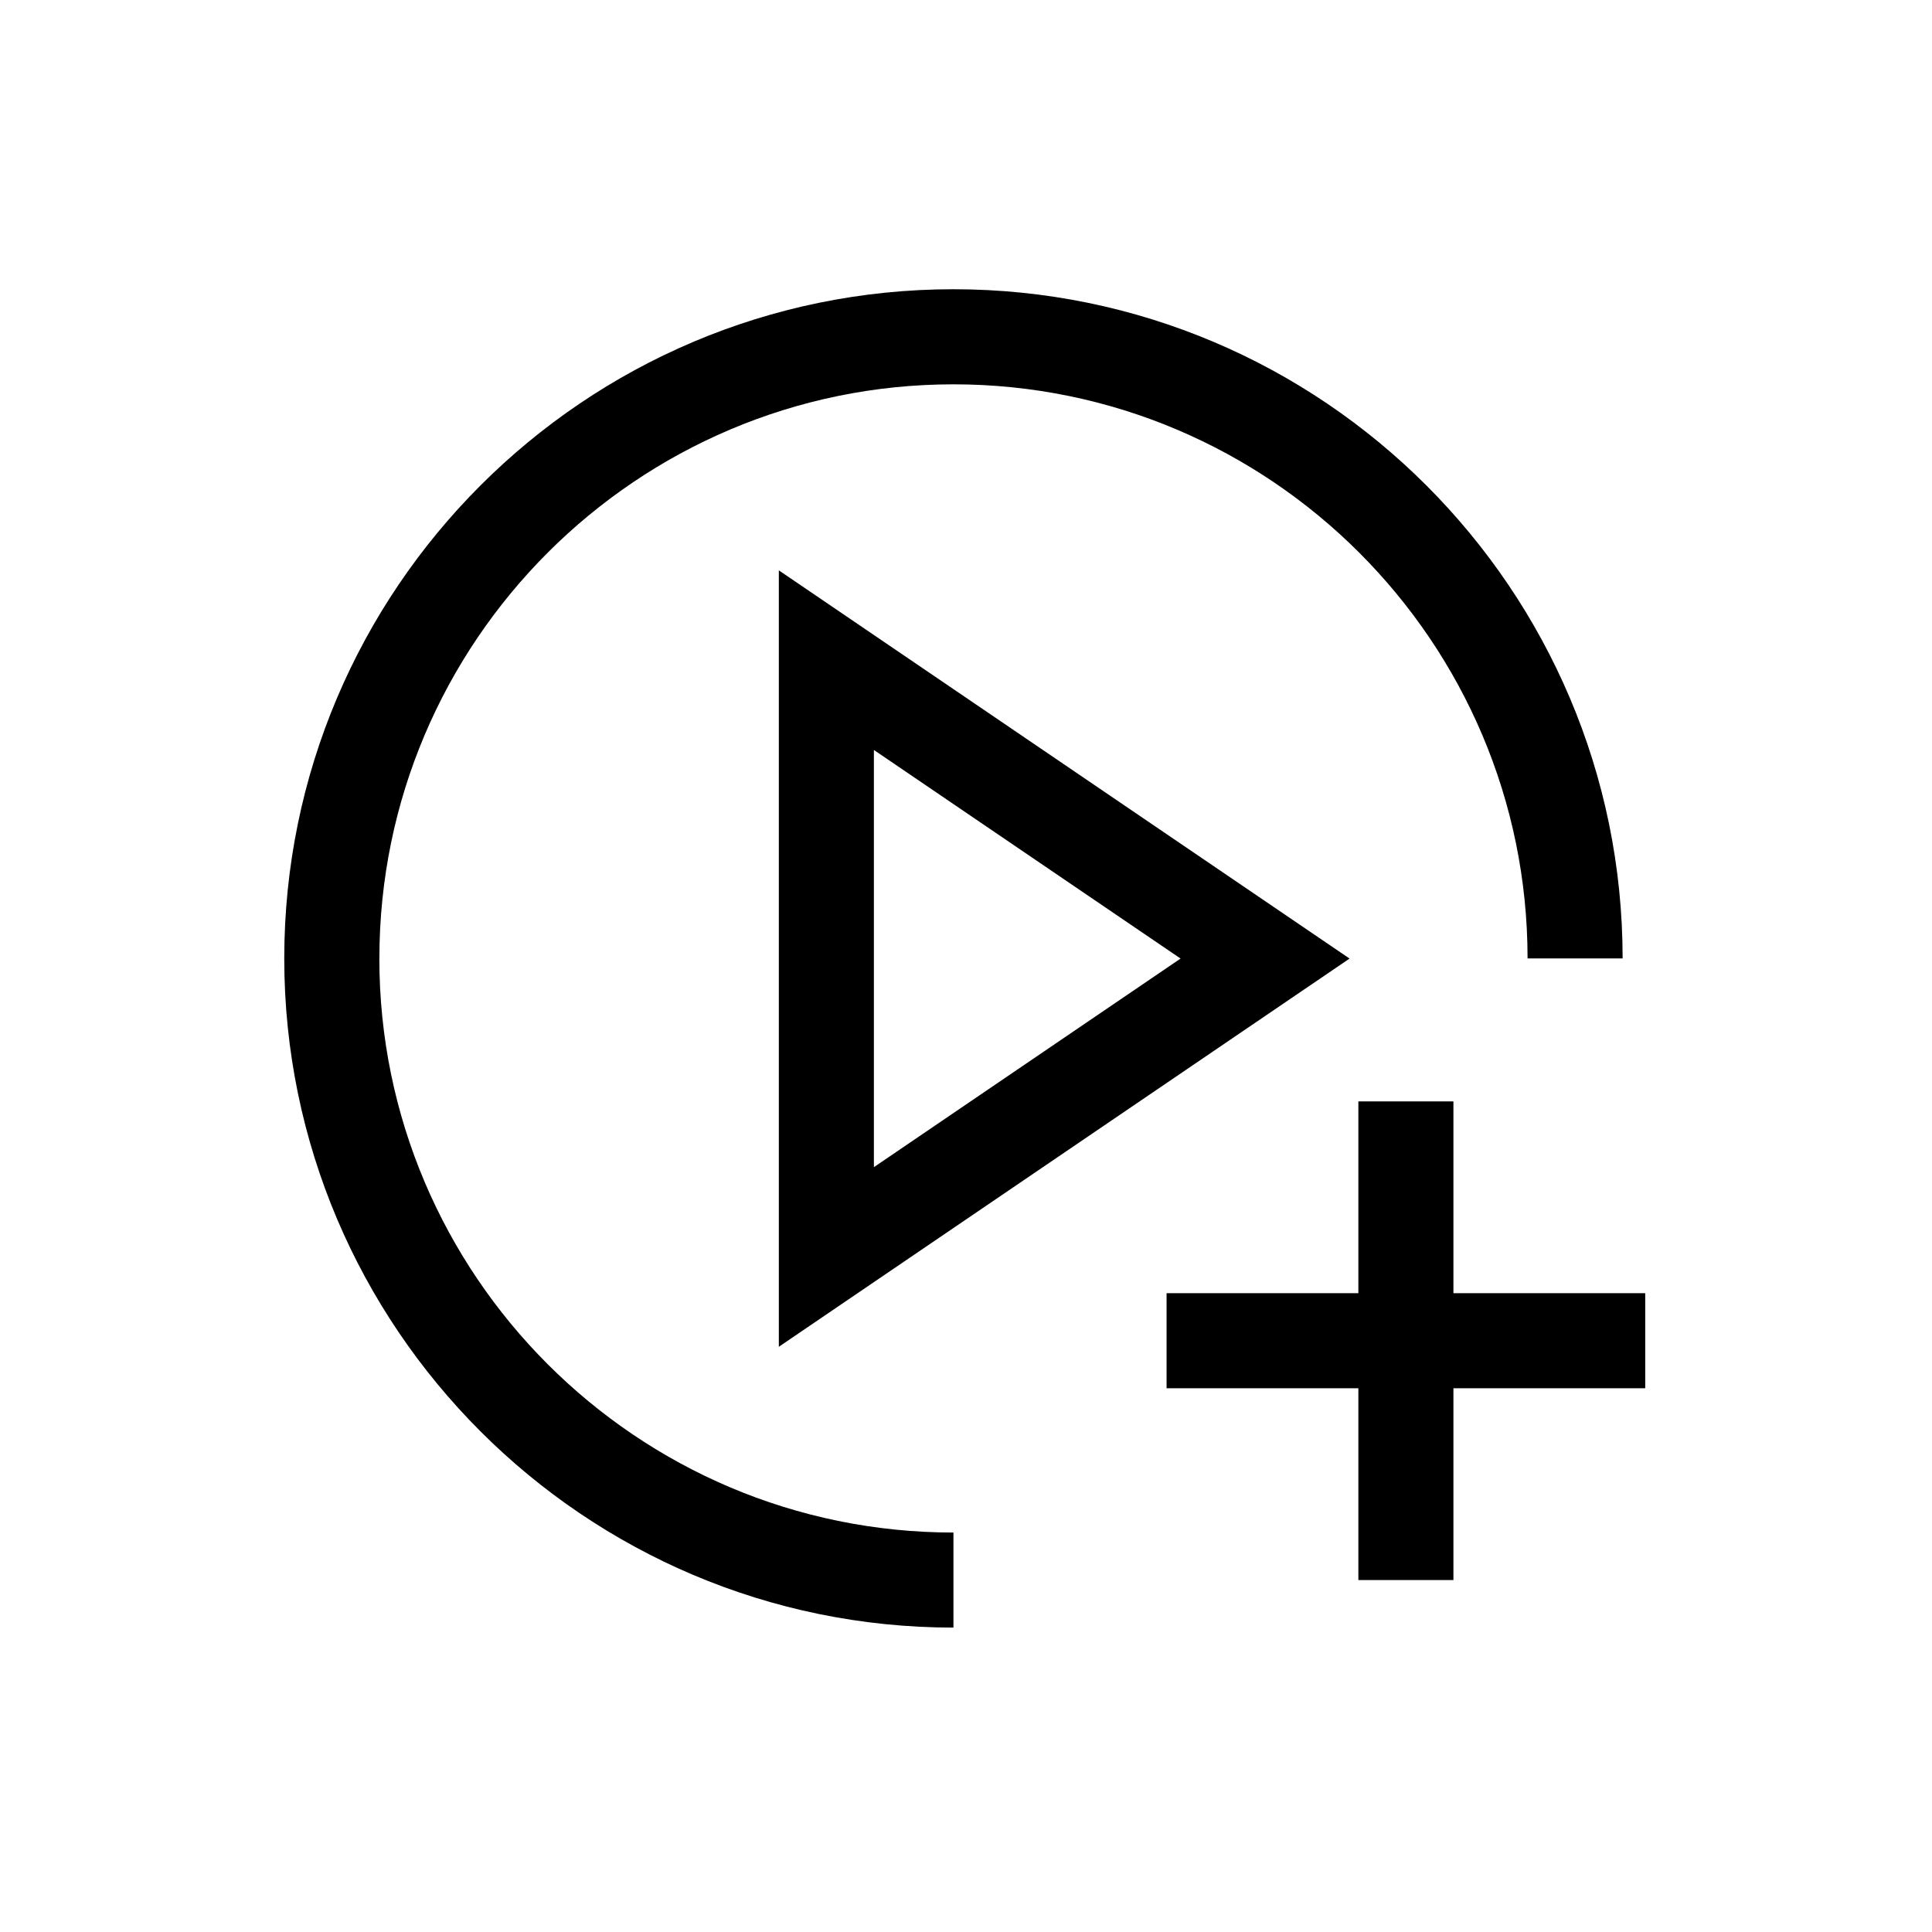
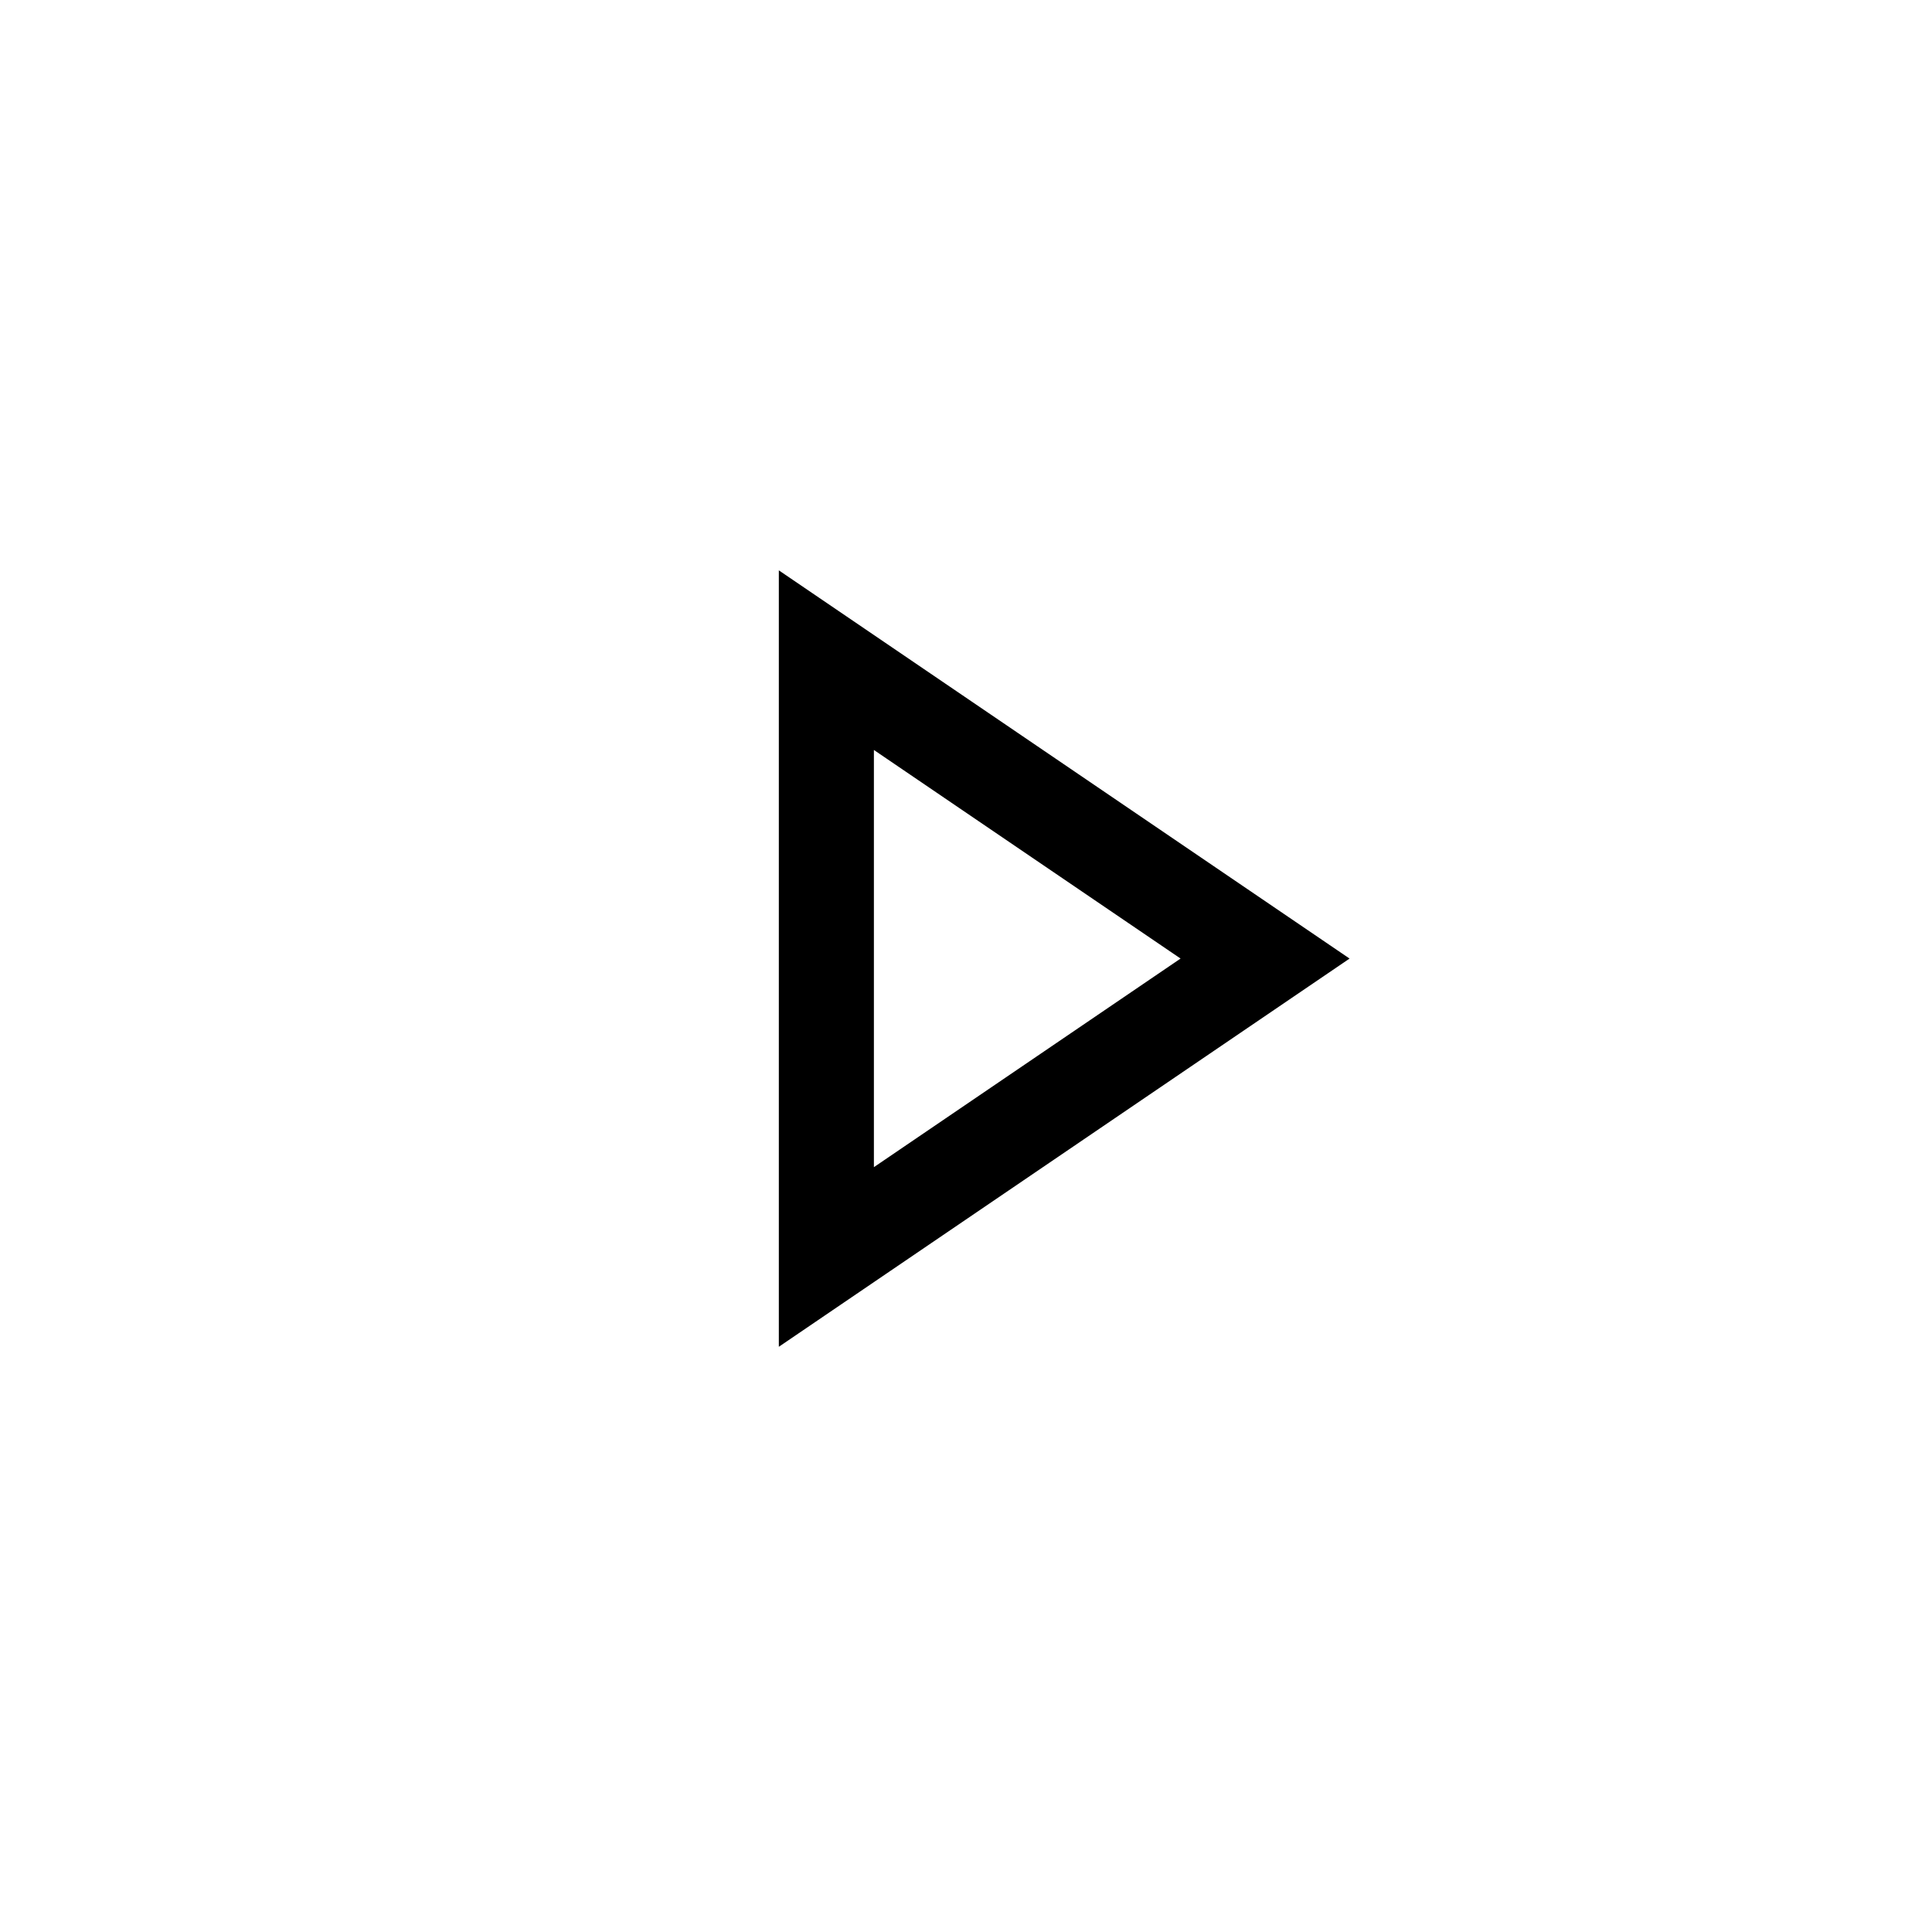
<svg xmlns="http://www.w3.org/2000/svg" fill="#000000" width="800px" height="800px" version="1.1" viewBox="144 144 512 512">
  <g>
-     <path d="m244.54 397.99c0-83.895 68.25-152.14 152.14-152.14 83.895 0 152.14 68.25 152.14 152.14h25.191c0-97.785-79.551-177.34-177.34-177.34s-177.34 79.551-177.34 177.34c0 97.785 79.555 177.34 177.34 177.34v-25.191c-83.895 0.004-152.14-68.25-152.14-152.14z" />
    <path d="m350.4 500.91 151.25-102.88-151.25-102.88zm25.191-158.16 81.27 55.277-81.27 55.281z" />
-     <path d="m580 486.71h-50.828v-50.828h-25.191v50.828h-50.828v25.191h50.828v50.828h25.191v-50.828h50.828z" />
  </g>
</svg>